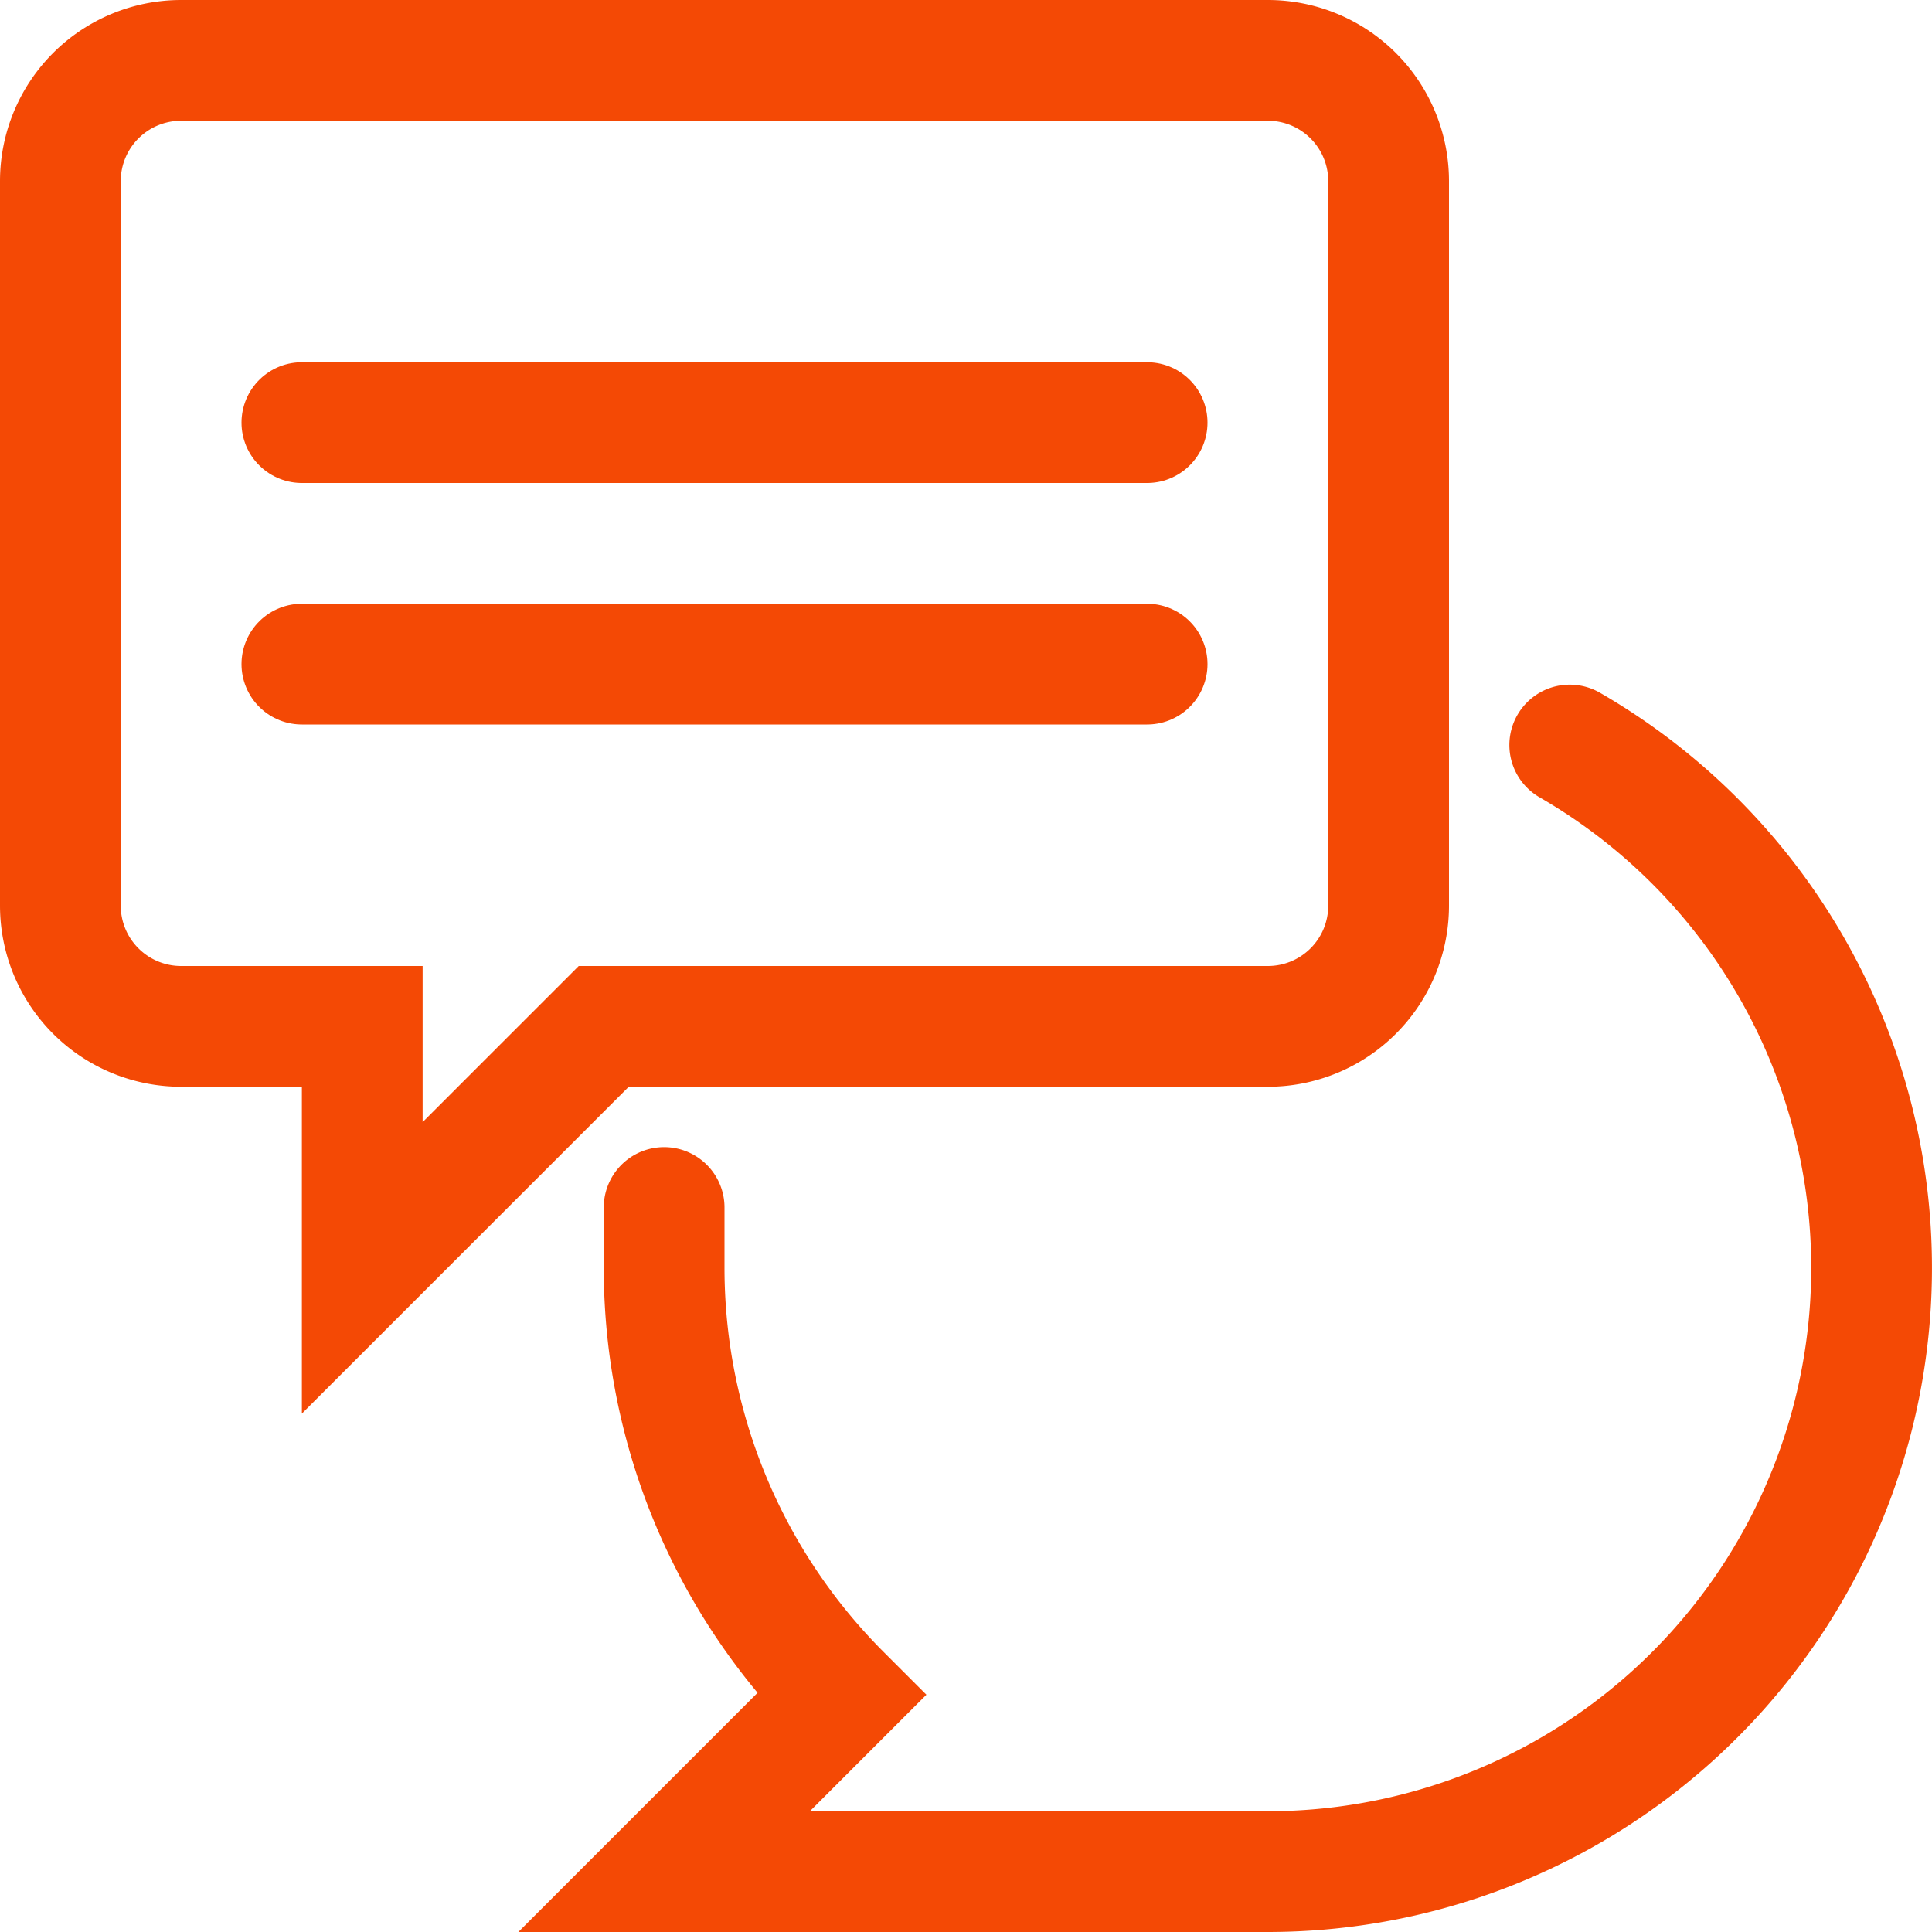
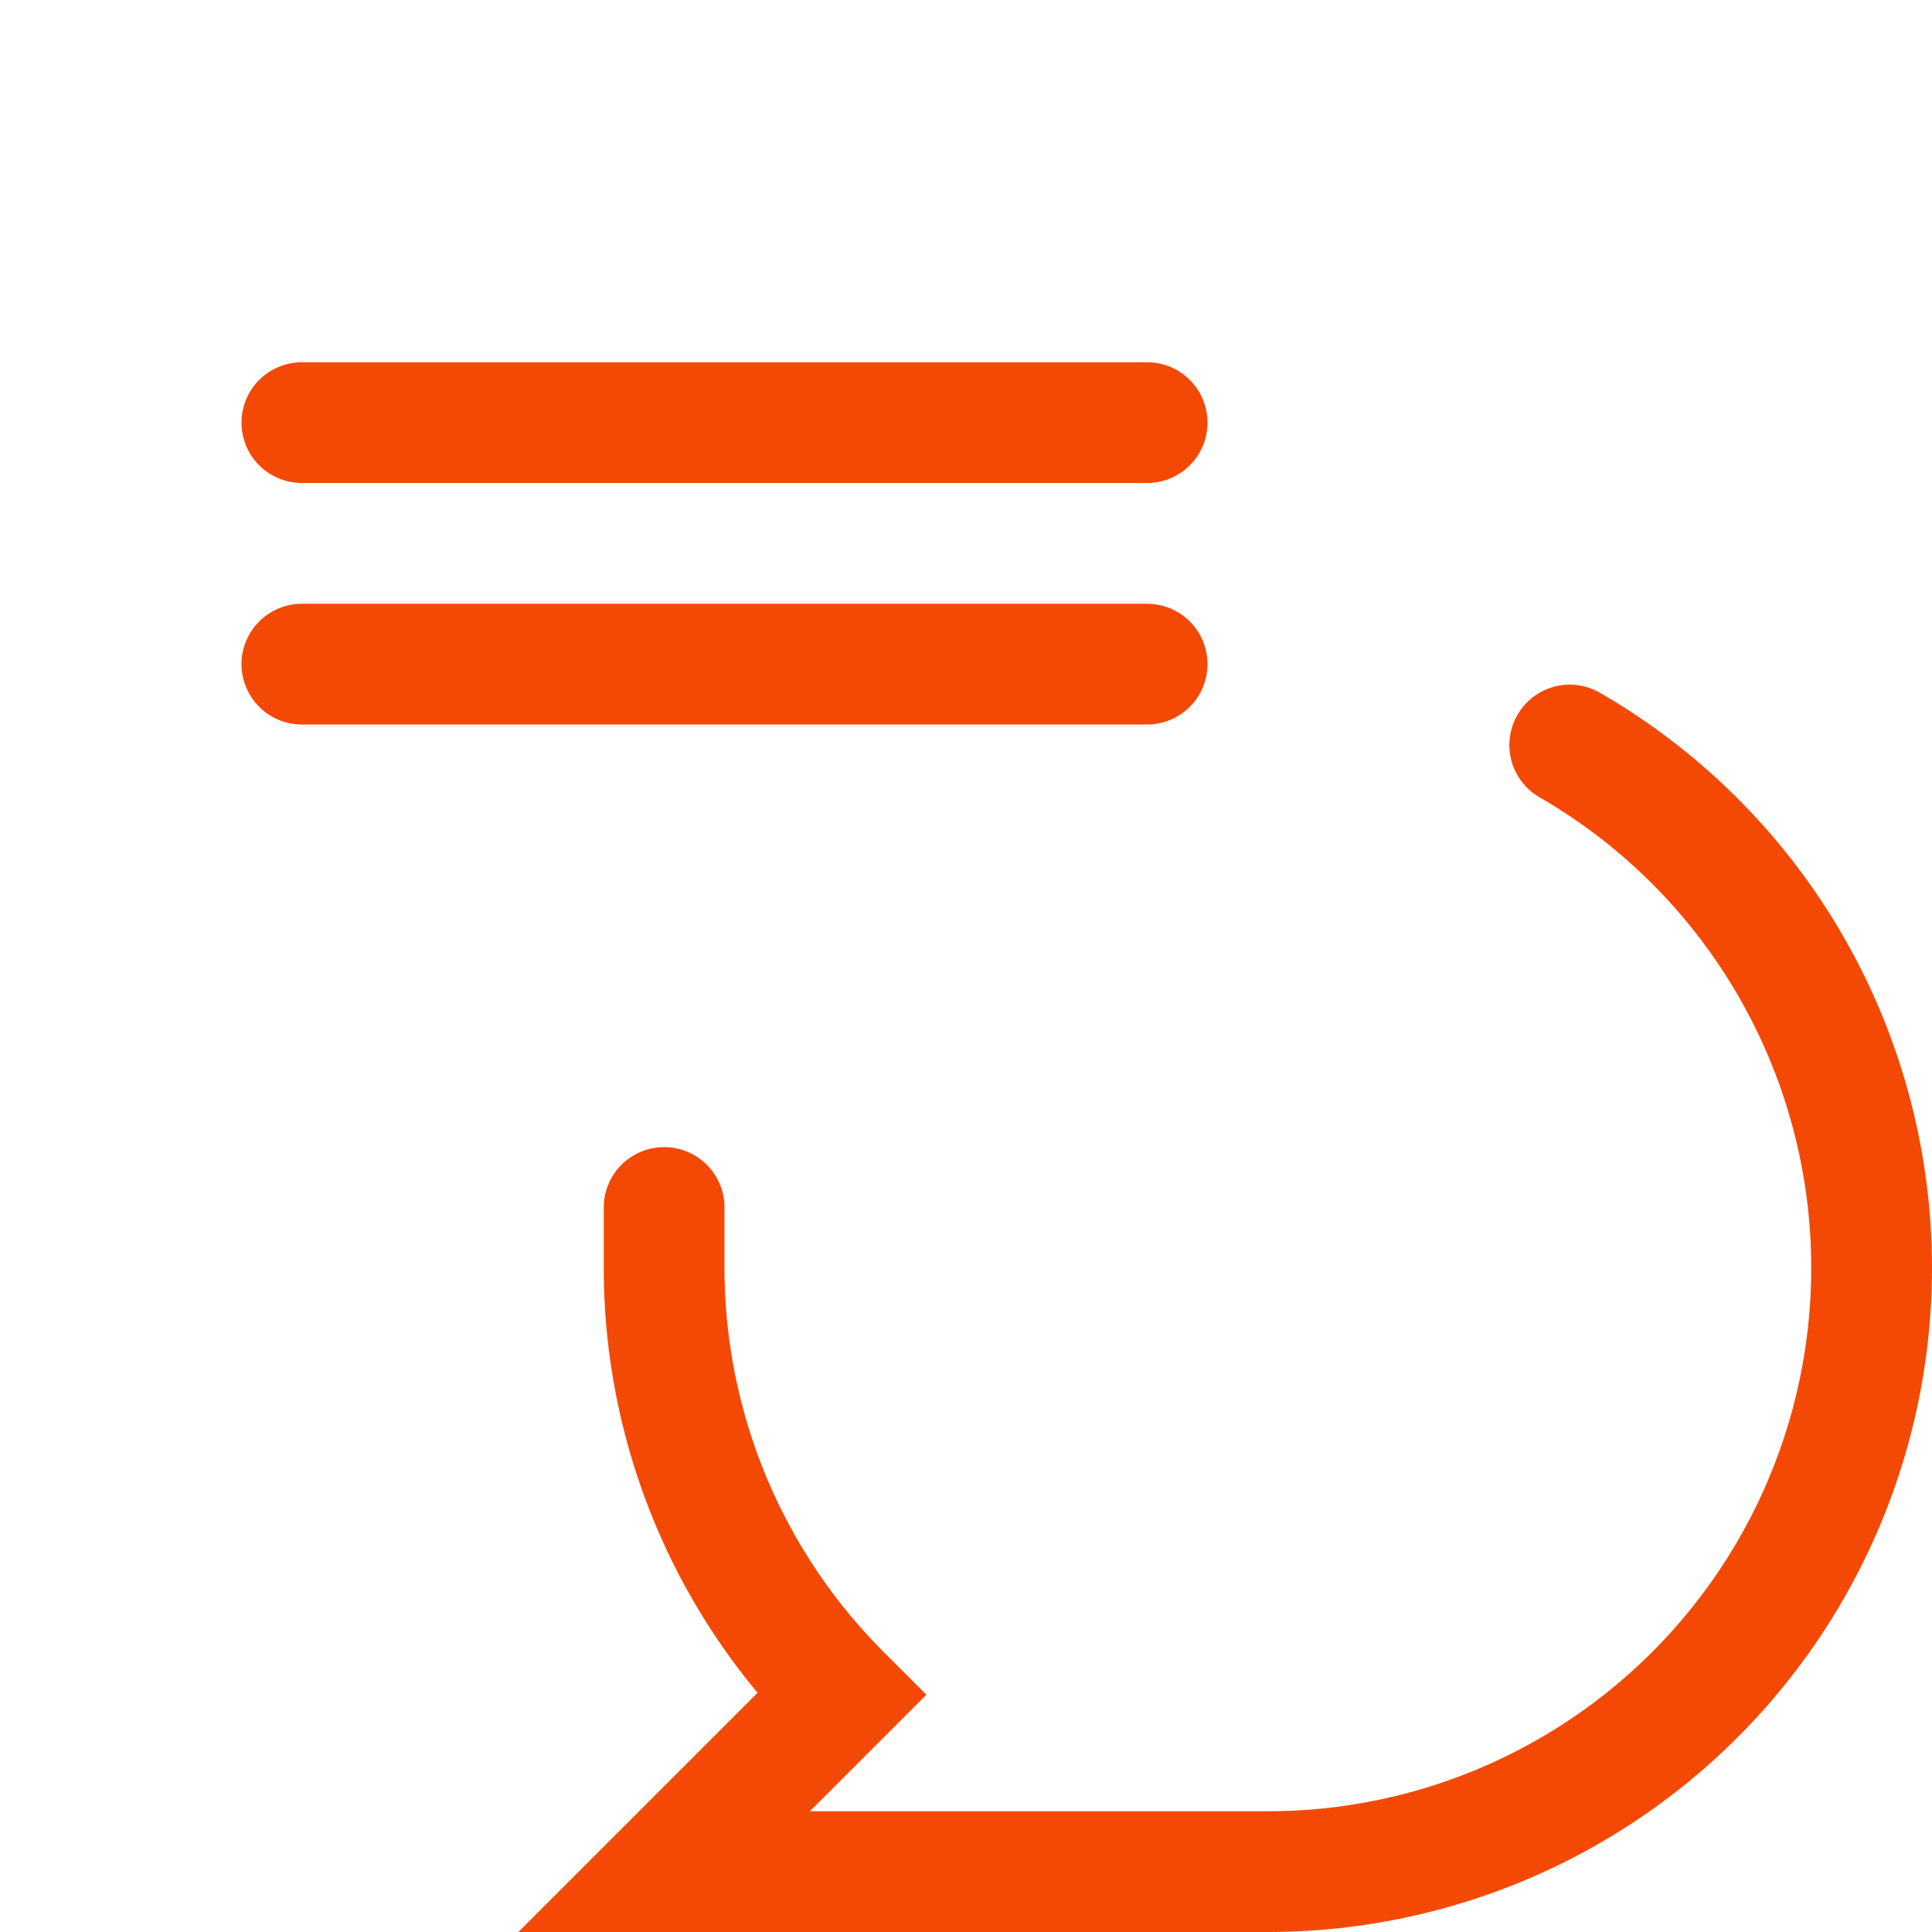
<svg xmlns="http://www.w3.org/2000/svg" viewBox="0 0 32 32">
  <defs>
    <style>.cls-1{fill:none;stroke:#000;stroke-linecap:round;stroke-linejoin:round;stroke-width:2px;}</style>
  </defs>
  <title />
  <g data-name="13-chat" id="_13-chat">
-     <path d="M21,1H3A2,2,0,0,0,1,3V15a2,2,0,0,0,2,2H6v4l4-4H21a2,2,0,0,0,2-2V3A2,2,0,0,0,21,1Z" stroke="#f44905" stroke-width="2px" stroke-linecap="round" original-stroke="#dd993a" fill="none" />
    <path d="M11,20q0,.49,0,1a10,10,0,0,0,2.93,7.07L11,31H21a10,10,0,0,0,5-18.66" stroke="#f44905" stroke-width="2px" stroke-linecap="round" original-stroke="#dd993a" fill="none" />
    <line x1="5" x2="19" y1="7" y2="7" stroke="#f44905" stroke-width="2px" stroke-linecap="round" original-stroke="#dd993a" fill="none" />
    <line x1="5" x2="19" y1="11" y2="11" stroke="#f44905" stroke-width="2px" stroke-linecap="round" original-stroke="#dd993a" fill="none" />
  </g>
</svg>